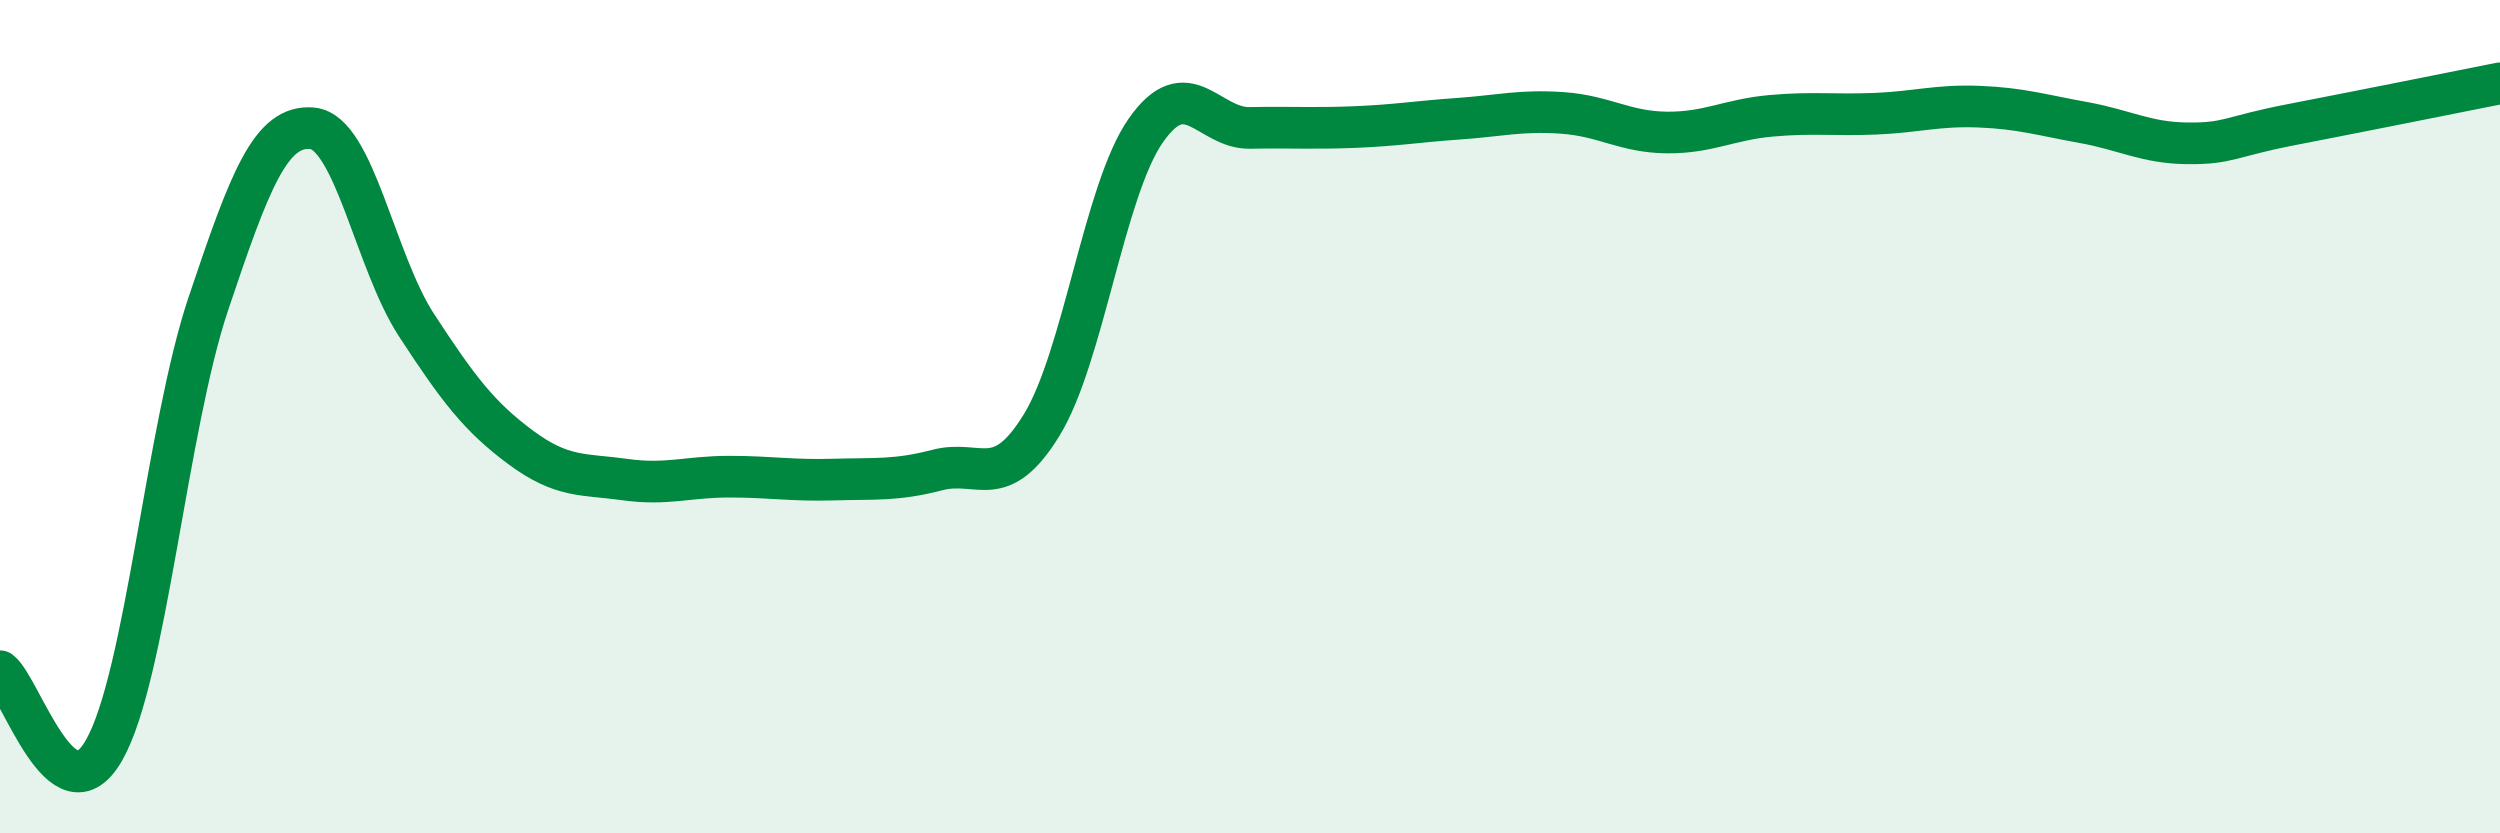
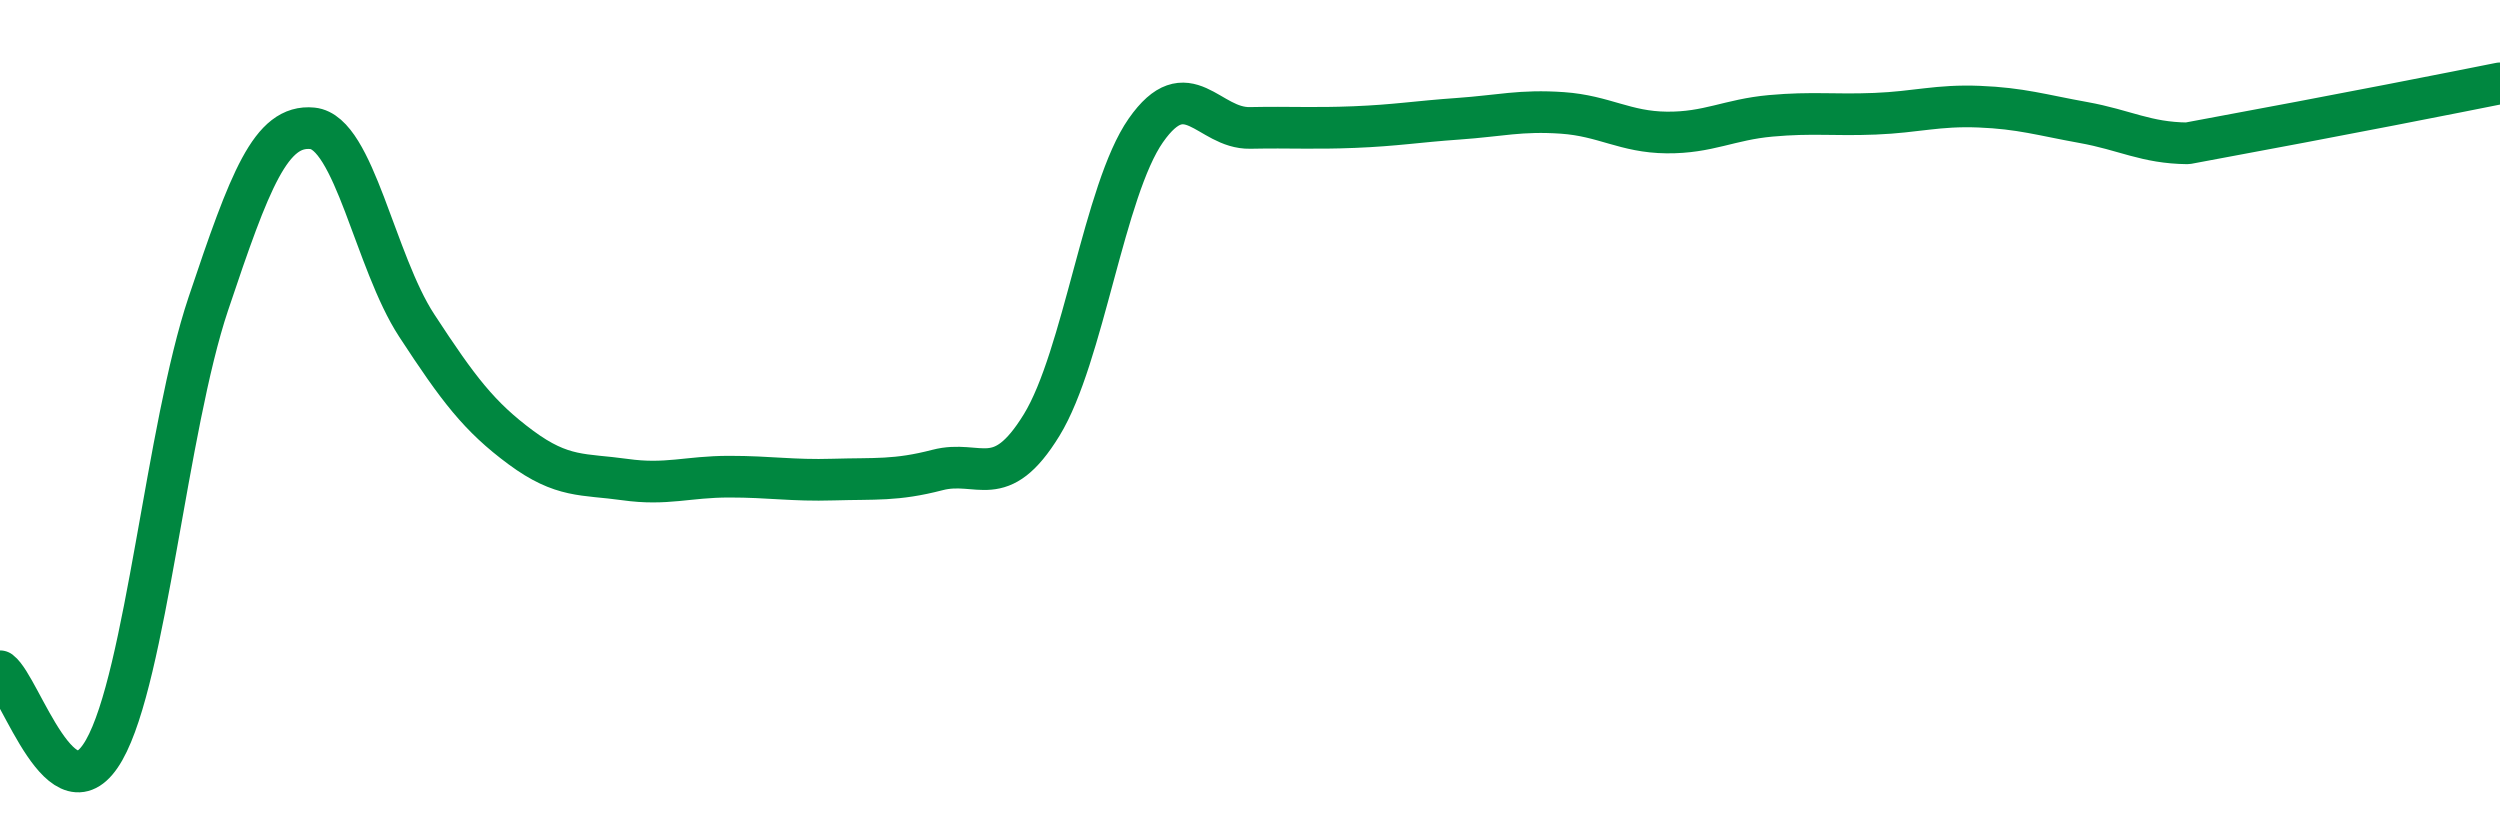
<svg xmlns="http://www.w3.org/2000/svg" width="60" height="20" viewBox="0 0 60 20">
-   <path d="M 0,16.11 C 0.5,16.49 1.5,19.76 2.5,18 C 3.5,16.24 4,10.27 5,7.29 C 6,4.31 6.5,2.98 7.5,3.08 C 8.5,3.18 9,6.28 10,7.81 C 11,9.34 11.5,10 12.5,10.74 C 13.5,11.48 14,11.37 15,11.51 C 16,11.65 16.5,11.44 17.5,11.44 C 18.5,11.44 19,11.54 20,11.51 C 21,11.48 21.5,11.54 22.5,11.28 C 23.5,11.02 24,11.83 25,10.2 C 26,8.57 26.5,4.56 27.5,3.13 C 28.5,1.7 29,3.09 30,3.07 C 31,3.05 31.5,3.09 32.5,3.05 C 33.5,3.01 34,2.92 35,2.85 C 36,2.78 36.5,2.64 37.5,2.71 C 38.5,2.78 39,3.17 40,3.18 C 41,3.19 41.5,2.87 42.5,2.78 C 43.5,2.69 44,2.77 45,2.73 C 46,2.69 46.5,2.52 47.5,2.56 C 48.5,2.6 49,2.76 50,2.94 C 51,3.12 51.5,3.43 52.5,3.44 C 53.5,3.45 53.5,3.28 55,2.99 C 56.5,2.7 59,2.2 60,2L60 20L0 20Z" fill="#008740" opacity="0.1" stroke-linecap="round" stroke-linejoin="round" />
-   <path d="M 0,16.11 C 0.5,16.49 1.5,19.76 2.5,18 C 3.5,16.24 4,10.27 5,7.29 C 6,4.31 6.5,2.98 7.5,3.08 C 8.5,3.18 9,6.28 10,7.81 C 11,9.34 11.5,10 12.5,10.74 C 13.5,11.48 14,11.37 15,11.51 C 16,11.65 16.5,11.44 17.5,11.44 C 18.5,11.44 19,11.54 20,11.51 C 21,11.48 21.5,11.54 22.5,11.28 C 23.5,11.02 24,11.83 25,10.2 C 26,8.57 26.5,4.56 27.5,3.13 C 28.5,1.7 29,3.09 30,3.07 C 31,3.05 31.5,3.09 32.5,3.05 C 33.5,3.01 34,2.92 35,2.85 C 36,2.78 36.5,2.64 37.5,2.71 C 38.5,2.78 39,3.17 40,3.18 C 41,3.19 41.5,2.87 42.5,2.78 C 43.5,2.69 44,2.77 45,2.73 C 46,2.69 46.5,2.52 47.5,2.56 C 48.5,2.6 49,2.76 50,2.94 C 51,3.12 51.5,3.43 52.5,3.44 C 53.5,3.45 53.5,3.28 55,2.99 C 56.5,2.7 59,2.2 60,2" stroke="#008740" stroke-width="1" fill="none" stroke-linecap="round" stroke-linejoin="round" />
+   <path d="M 0,16.11 C 0.5,16.49 1.5,19.76 2.5,18 C 3.5,16.24 4,10.27 5,7.29 C 6,4.31 6.5,2.98 7.5,3.08 C 8.5,3.18 9,6.28 10,7.81 C 11,9.34 11.5,10 12.5,10.74 C 13.5,11.48 14,11.37 15,11.51 C 16,11.65 16.5,11.44 17.5,11.44 C 18.5,11.44 19,11.54 20,11.51 C 21,11.48 21.5,11.54 22.5,11.28 C 23.5,11.02 24,11.83 25,10.2 C 26,8.57 26.5,4.56 27.5,3.13 C 28.5,1.7 29,3.09 30,3.07 C 31,3.05 31.5,3.09 32.5,3.05 C 33.5,3.01 34,2.92 35,2.85 C 36,2.78 36.5,2.64 37.5,2.71 C 38.5,2.78 39,3.17 40,3.18 C 41,3.19 41.5,2.87 42.5,2.78 C 43.5,2.69 44,2.77 45,2.73 C 46,2.69 46.5,2.52 47.5,2.56 C 48.5,2.6 49,2.76 50,2.94 C 51,3.12 51.5,3.43 52.5,3.44 C 56.5,2.7 59,2.2 60,2" stroke="#008740" stroke-width="1" fill="none" stroke-linecap="round" stroke-linejoin="round" />
</svg>